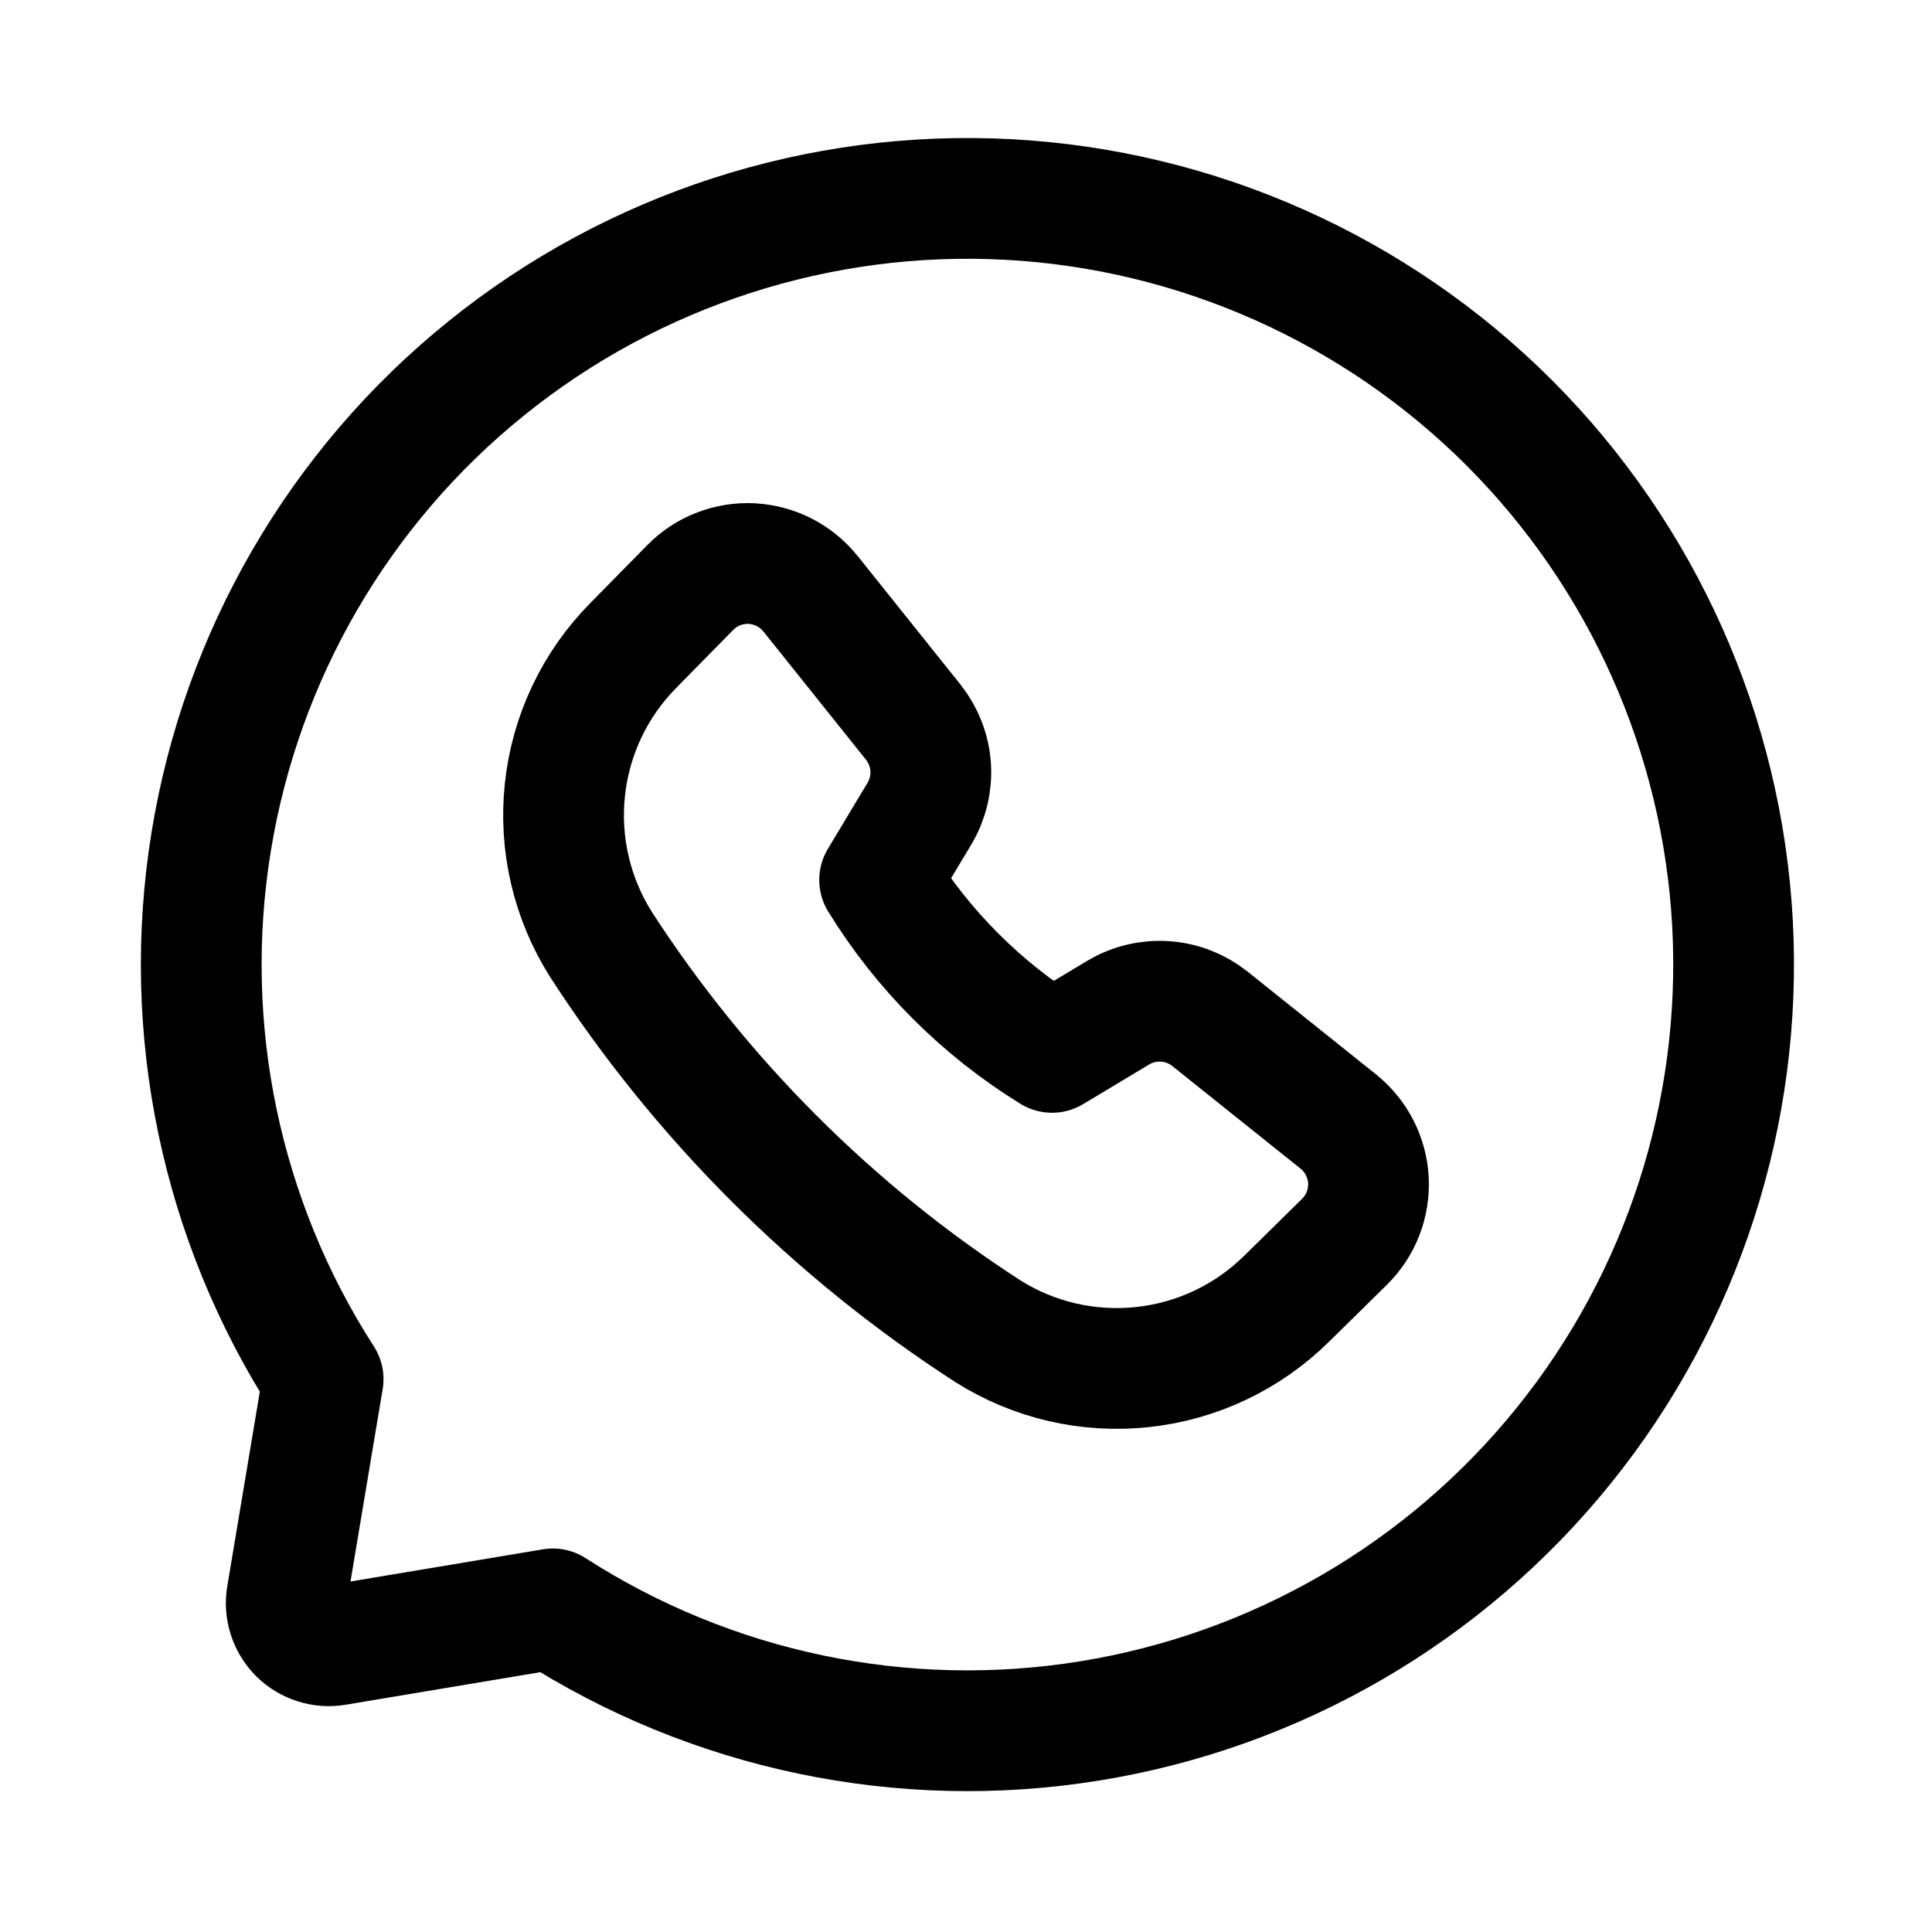
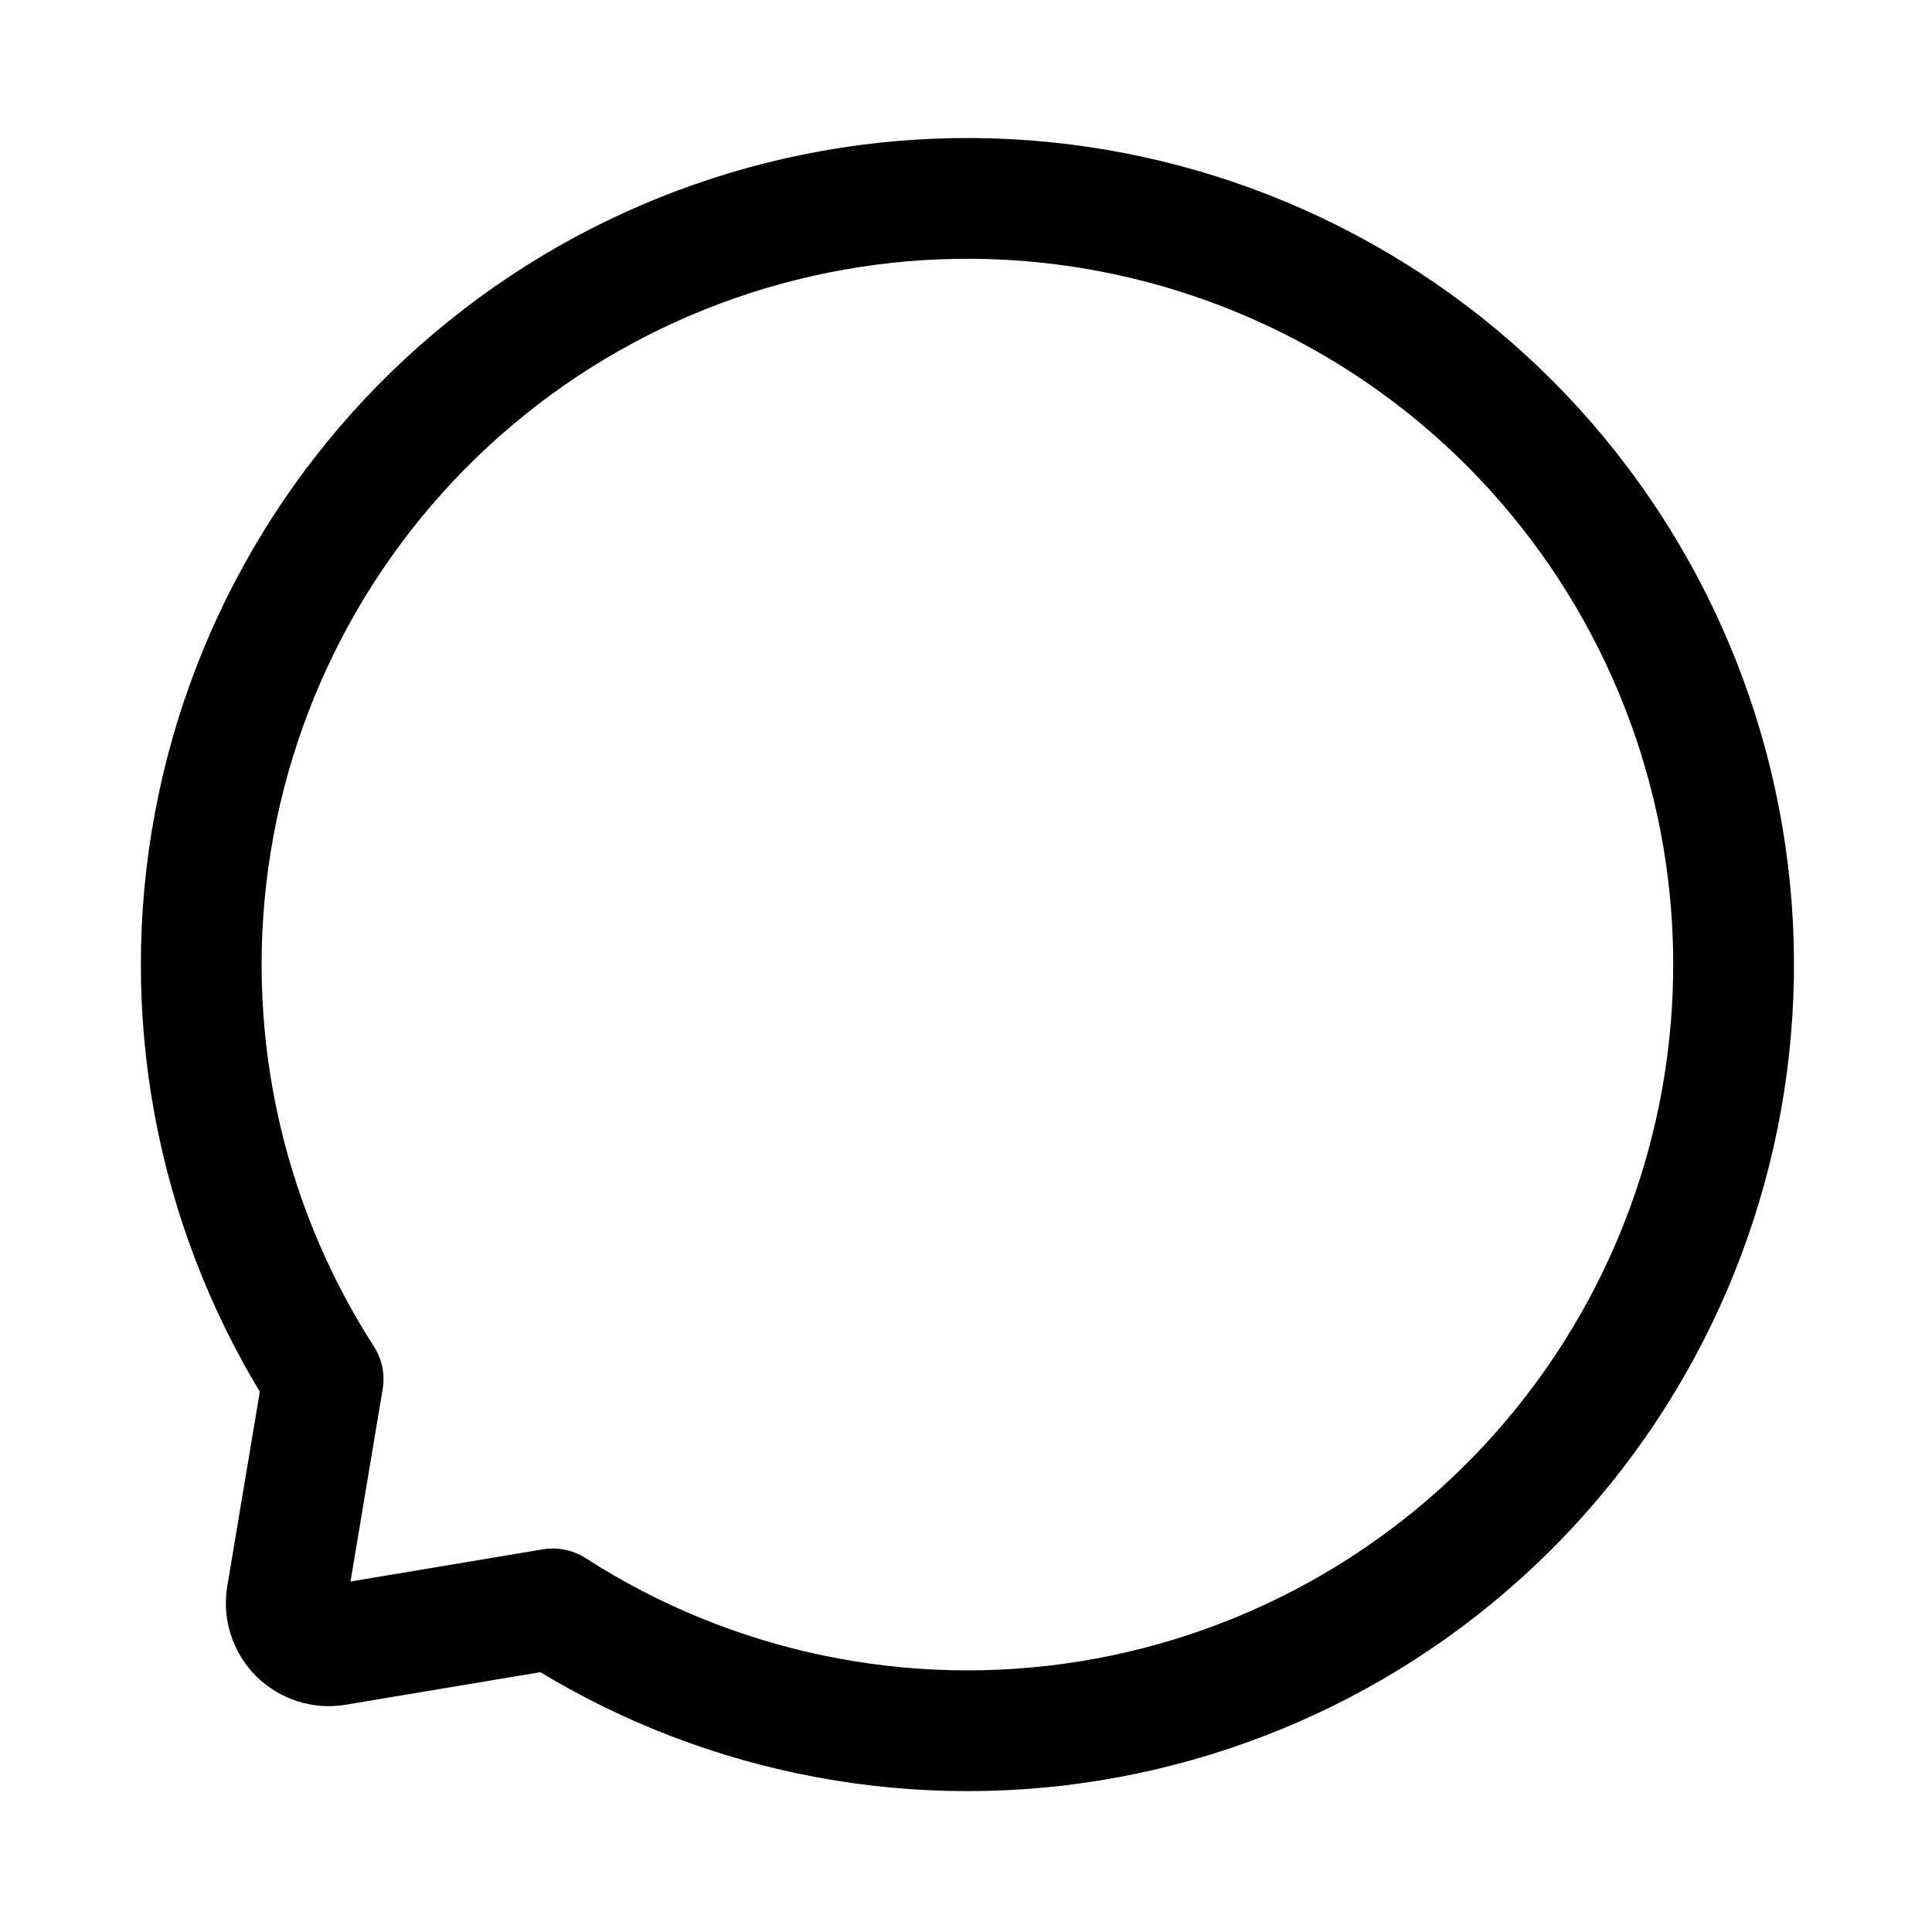
<svg xmlns="http://www.w3.org/2000/svg" width="24" height="24" viewBox="0 0 24 24" fill="none">
-   <path d="M10.927 10.931C11.464 11.803 12.197 12.536 13.069 13.073L13.89 12.58C14.066 12.475 14.268 12.426 14.472 12.44C14.676 12.453 14.87 12.529 15.03 12.656L16.625 13.932C16.735 14.021 16.826 14.132 16.89 14.257C16.954 14.383 16.992 14.521 16.999 14.662C17.006 14.803 16.983 14.945 16.932 15.076C16.881 15.208 16.802 15.327 16.701 15.427L15.98 16.136C15.498 16.611 14.868 16.91 14.195 16.982C13.521 17.055 12.843 16.898 12.27 16.536C10.347 15.292 8.709 13.654 7.464 11.73C7.103 11.157 6.945 10.479 7.018 9.805C7.09 9.132 7.389 8.502 7.865 8.02L8.574 7.299C8.673 7.198 8.792 7.119 8.924 7.068C9.056 7.017 9.197 6.994 9.338 7.001C9.479 7.009 9.617 7.046 9.743 7.11C9.869 7.175 9.979 7.265 10.068 7.375L11.344 8.97C11.471 9.13 11.547 9.324 11.561 9.528C11.574 9.732 11.525 9.935 11.42 10.11L10.927 10.931Z" stroke="#3193D3" style="stroke:#3193D3;stroke:color(display-p3 0.192 0.577 0.828);stroke-opacity:1;" stroke-width="1.5" stroke-linecap="round" stroke-linejoin="round" />
  <path d="M6.868 19.986L4.171 20.437C4.088 20.451 4.003 20.445 3.923 20.419C3.843 20.393 3.77 20.349 3.71 20.29C3.651 20.23 3.607 20.157 3.581 20.077C3.555 19.997 3.549 19.912 3.563 19.829L4.014 17.132C2.743 15.157 2.247 12.782 2.622 10.464C2.997 8.145 4.215 6.047 6.044 4.573C7.872 3.099 10.181 2.353 12.526 2.478C14.871 2.604 17.087 3.592 18.748 5.252C20.408 6.913 21.396 9.129 21.522 11.474C21.647 13.819 20.901 16.128 19.427 17.956C17.953 19.785 15.855 21.003 13.536 21.378C11.218 21.753 8.843 21.257 6.868 19.986Z" stroke="#3193D3" style="stroke:#3193D3;stroke:color(display-p3 0.192 0.577 0.828);stroke-opacity:1;" stroke-width="1.5" stroke-linecap="round" stroke-linejoin="round" />
</svg>